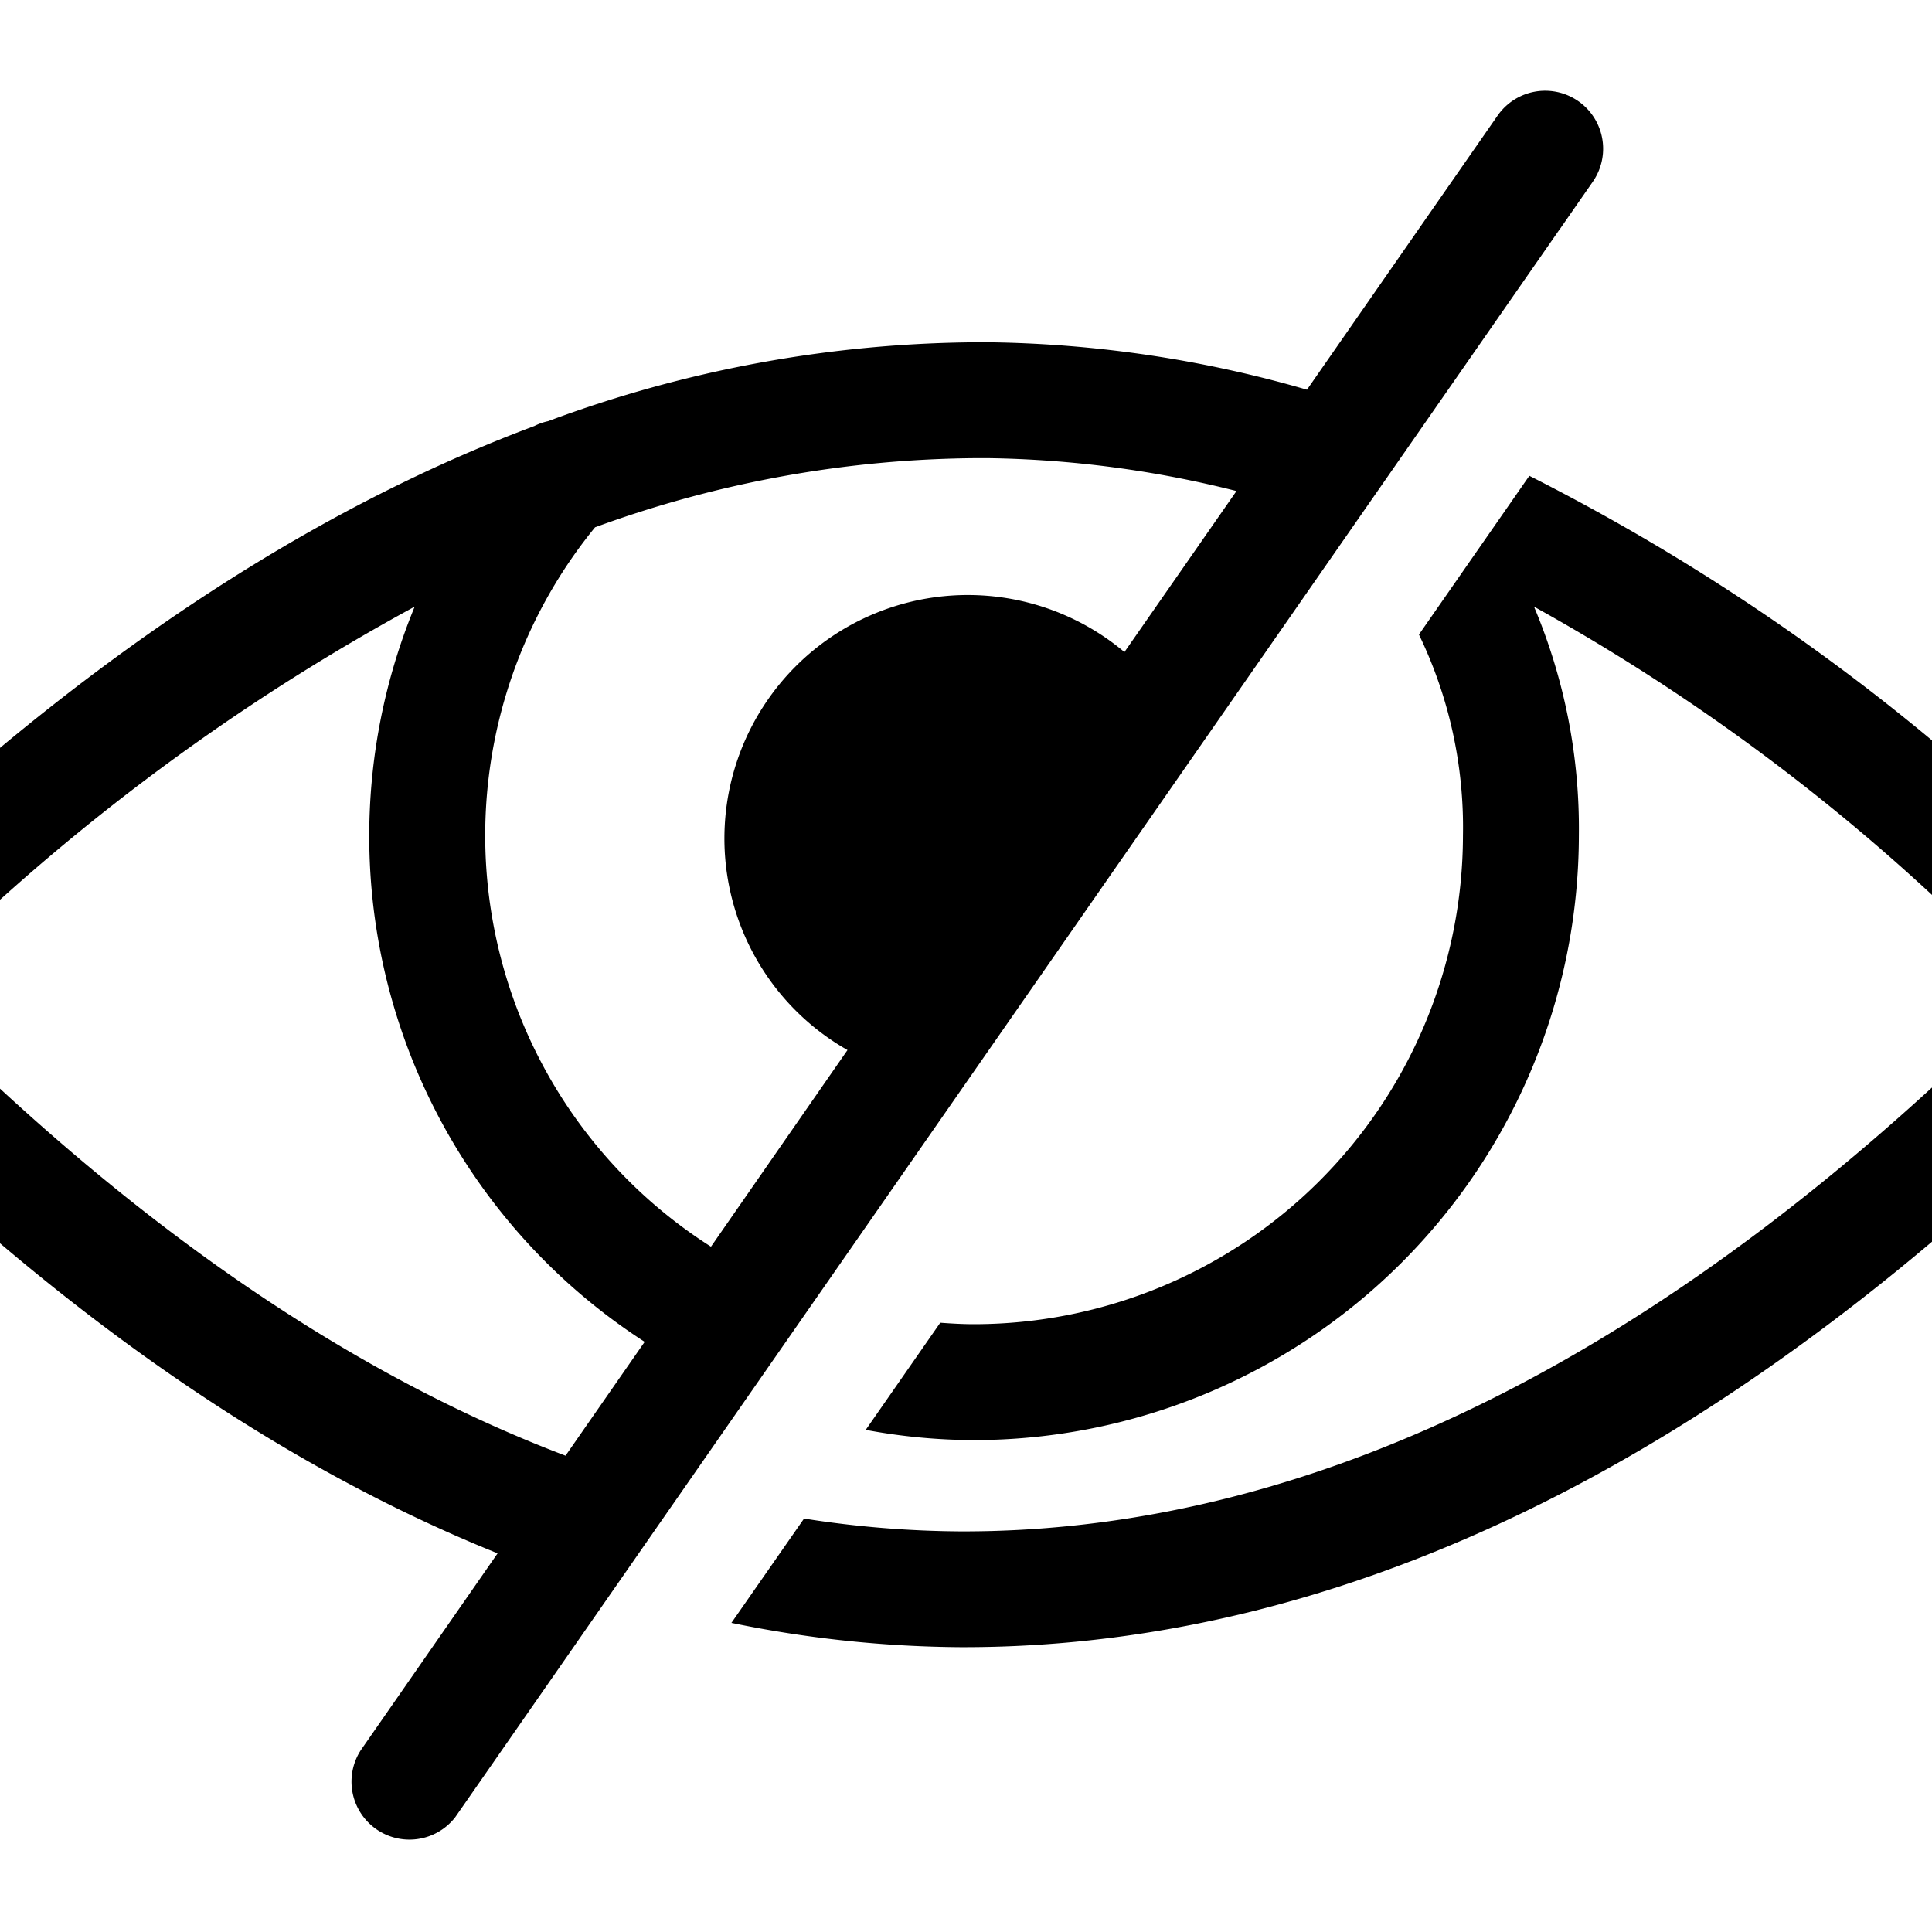
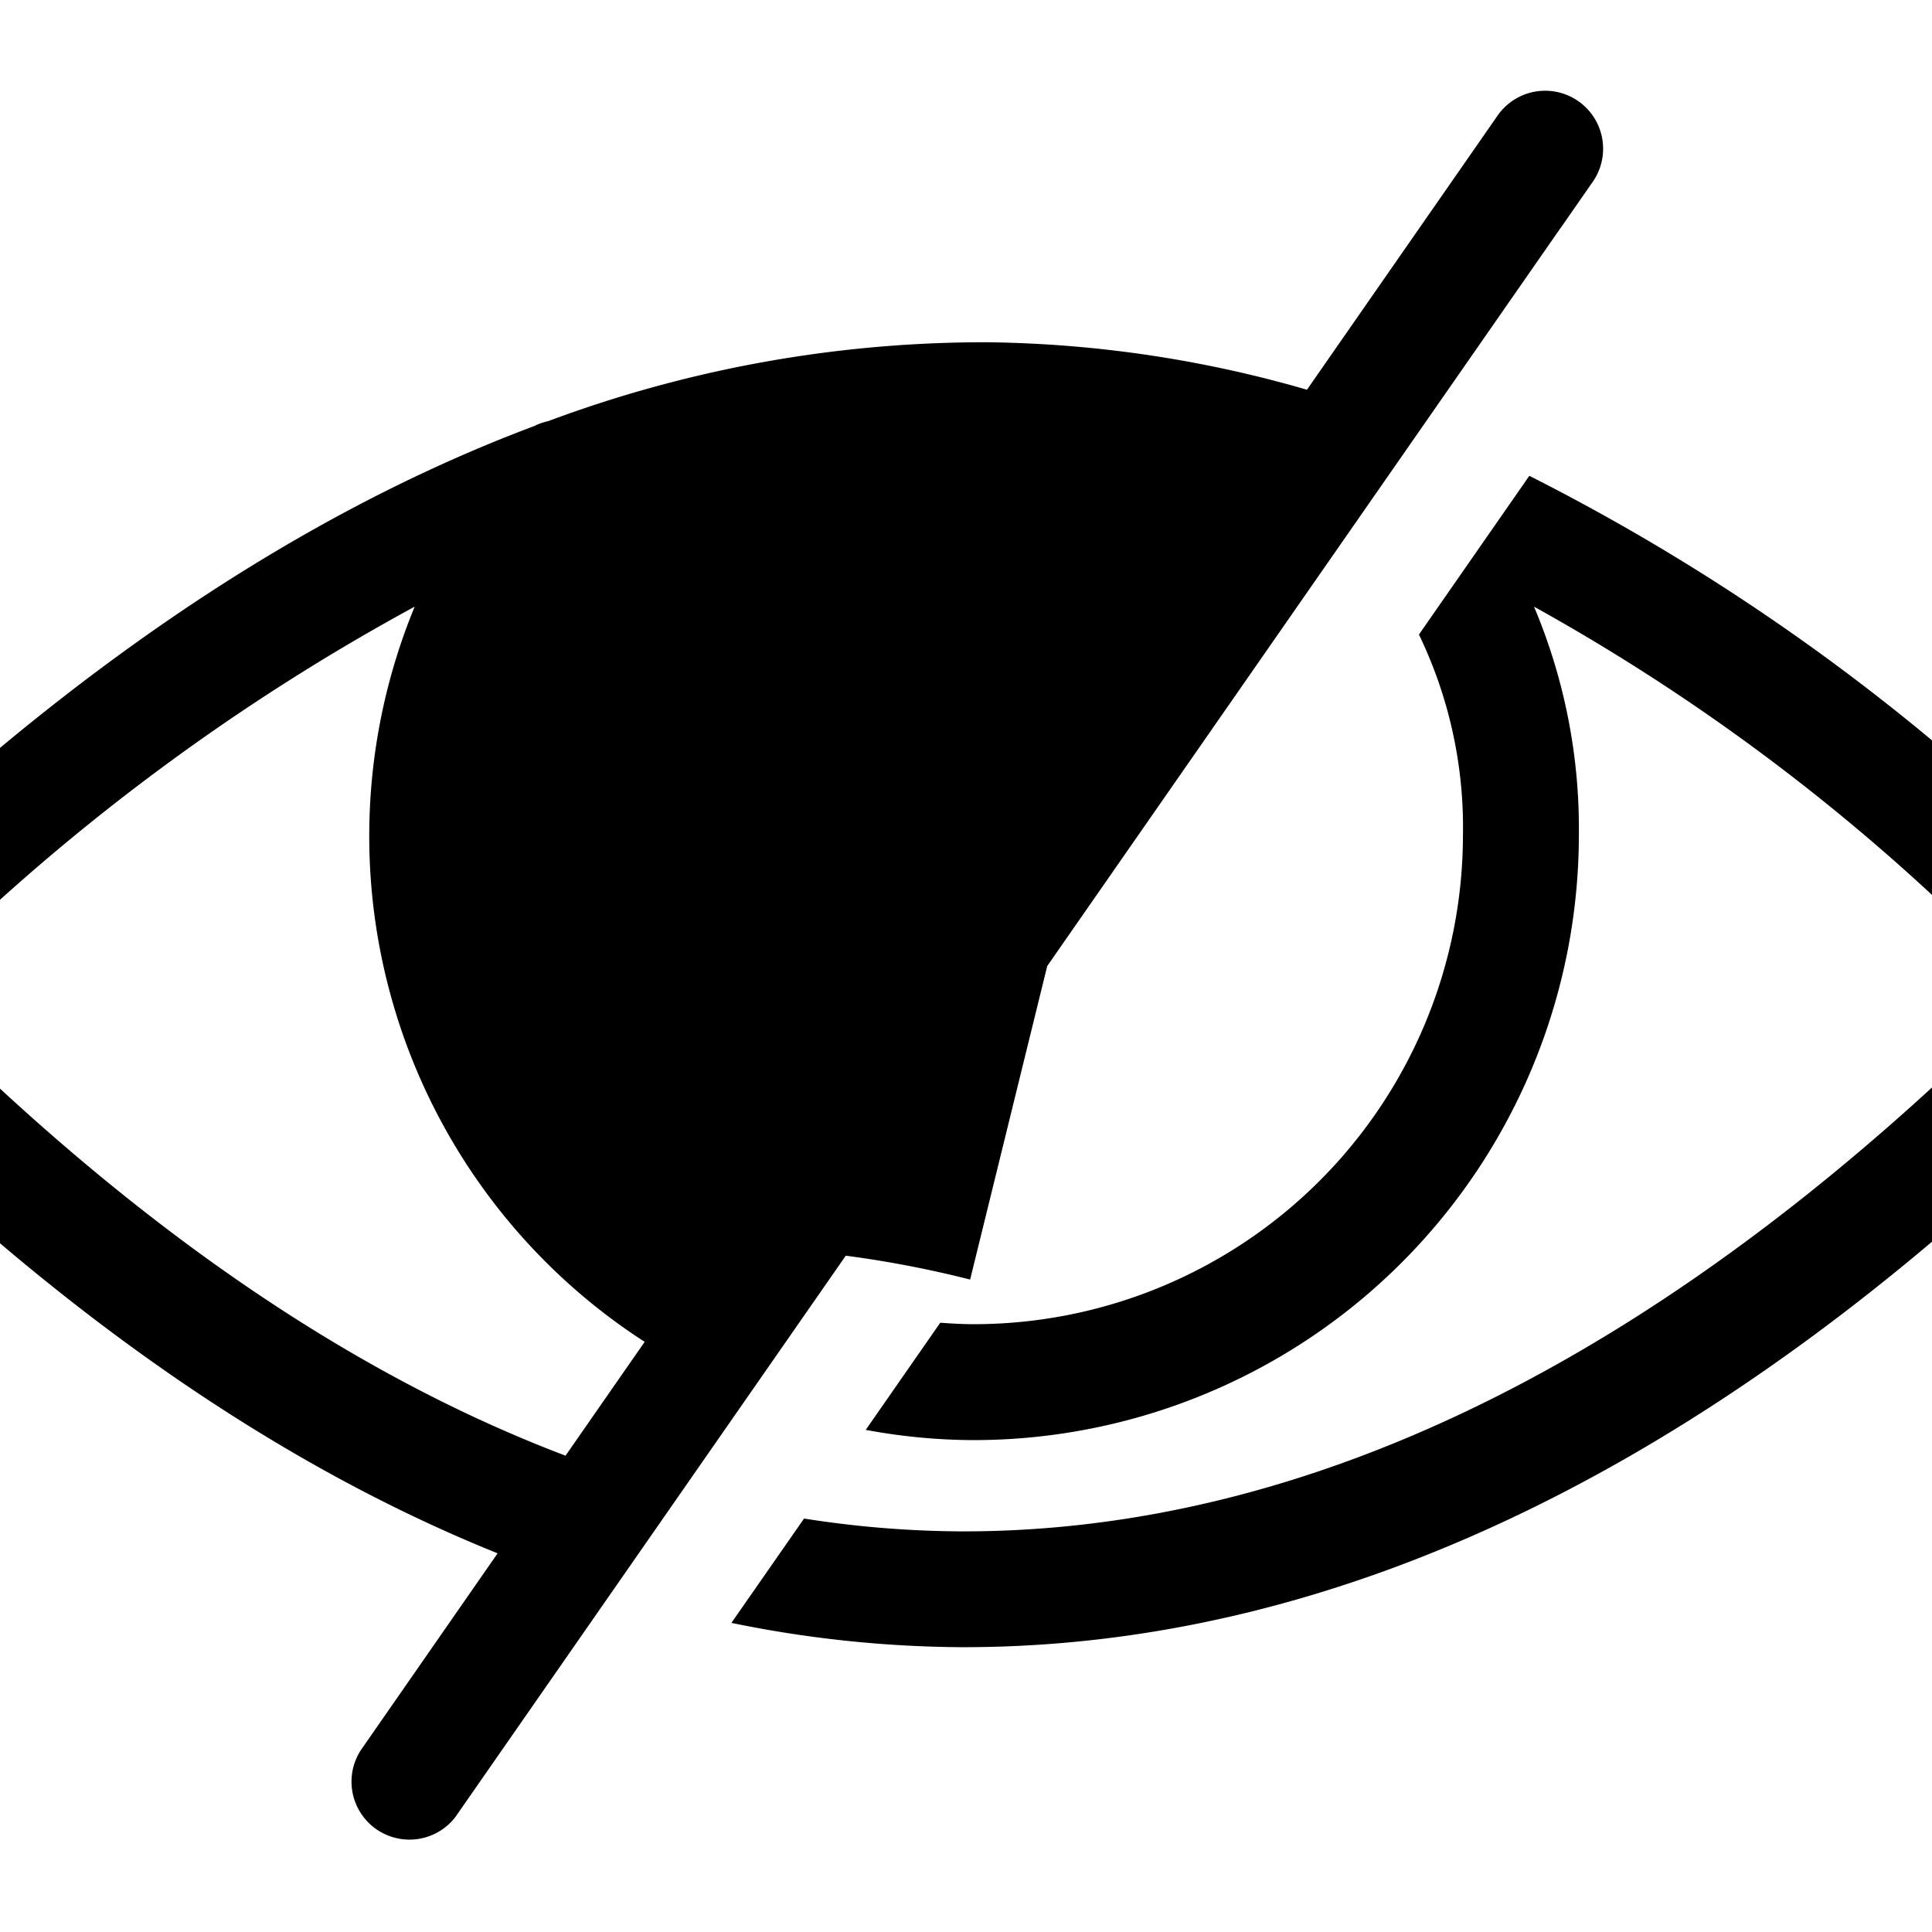
<svg xmlns="http://www.w3.org/2000/svg" viewBox="0 0 50 50">
-   <path d="m40.382 5.911.838-1.206a1.5 1.5 0 0 0-2.463-1.713l-4.933 7.094a30.951 30.951 0 0 0-8.236-1.228h-.3A32.325 32.325 0 0 0 14.184 10.9a1.471 1.471 0 0 0-.355.125C7.28 13.48.745 18.033-5.7 24.653a1.5 1.5 0 0 0-.02 2.077C.376 33.176 6.6 37.671 12.878 40.2l-3.544 5.1a1.5 1.5 0 0 0 2.444 1.734l28.586-41.1c.005-.01.012-.015.018-.023zM14.636 37.673C8.886 35.492 3.144 31.5-2.533 25.715A55.972 55.972 0 0 1 10.732 15.7a15.581 15.581 0 0 0 5.952 19.027zM29.1 16.875a6.3 6.3 0 1 0-7.167 10.3L18.4 32.264a12.612 12.612 0 0 1-3-18.618 29.275 29.275 0 0 1 9.893-1.789h.267a27.73 27.73 0 0 1 6.44.851zm26.625 7.799a55.19 55.19 0 0 0-16.146-12.36l-2.857 4.108a11.474 11.474 0 0 1 1.139 5.2A12.667 12.667 0 0 1 25.208 34.27c-.294 0-.585-.017-.874-.038l-1.929 2.773a15.414 15.414 0 0 0 2.8.265 15.671 15.671 0 0 0 15.656-15.652A14.773 14.773 0 0 0 39.7 15.7a52.961 52.961 0 0 1 12.85 9.988c-9.156 9.256-18.44 13.944-27.617 13.944h-.059a26.935 26.935 0 0 1-4.065-.332l-1.88 2.7a30.284 30.284 0 0 0 5.939.629h.065c10.362 0 20.719-5.349 30.782-15.9a1.5 1.5 0 0 0 .01-2.055z" />
+   <path d="m40.382 5.911.838-1.206a1.5 1.5 0 0 0-2.463-1.713l-4.933 7.094a30.951 30.951 0 0 0-8.236-1.228h-.3A32.325 32.325 0 0 0 14.184 10.9a1.471 1.471 0 0 0-.355.125C7.28 13.48.745 18.033-5.7 24.653a1.5 1.5 0 0 0-.02 2.077C.376 33.176 6.6 37.671 12.878 40.2l-3.544 5.1a1.5 1.5 0 0 0 2.444 1.734l28.586-41.1c.005-.01.012-.015.018-.023zM14.636 37.673C8.886 35.492 3.144 31.5-2.533 25.715A55.972 55.972 0 0 1 10.732 15.7a15.581 15.581 0 0 0 5.952 19.027zM29.1 16.875a6.3 6.3 0 1 0-7.167 10.3L18.4 32.264h.267a27.73 27.73 0 0 1 6.44.851zm26.625 7.799a55.19 55.19 0 0 0-16.146-12.36l-2.857 4.108a11.474 11.474 0 0 1 1.139 5.2A12.667 12.667 0 0 1 25.208 34.27c-.294 0-.585-.017-.874-.038l-1.929 2.773a15.414 15.414 0 0 0 2.8.265 15.671 15.671 0 0 0 15.656-15.652A14.773 14.773 0 0 0 39.7 15.7a52.961 52.961 0 0 1 12.85 9.988c-9.156 9.256-18.44 13.944-27.617 13.944h-.059a26.935 26.935 0 0 1-4.065-.332l-1.88 2.7a30.284 30.284 0 0 0 5.939.629h.065c10.362 0 20.719-5.349 30.782-15.9a1.5 1.5 0 0 0 .01-2.055z" />
</svg>